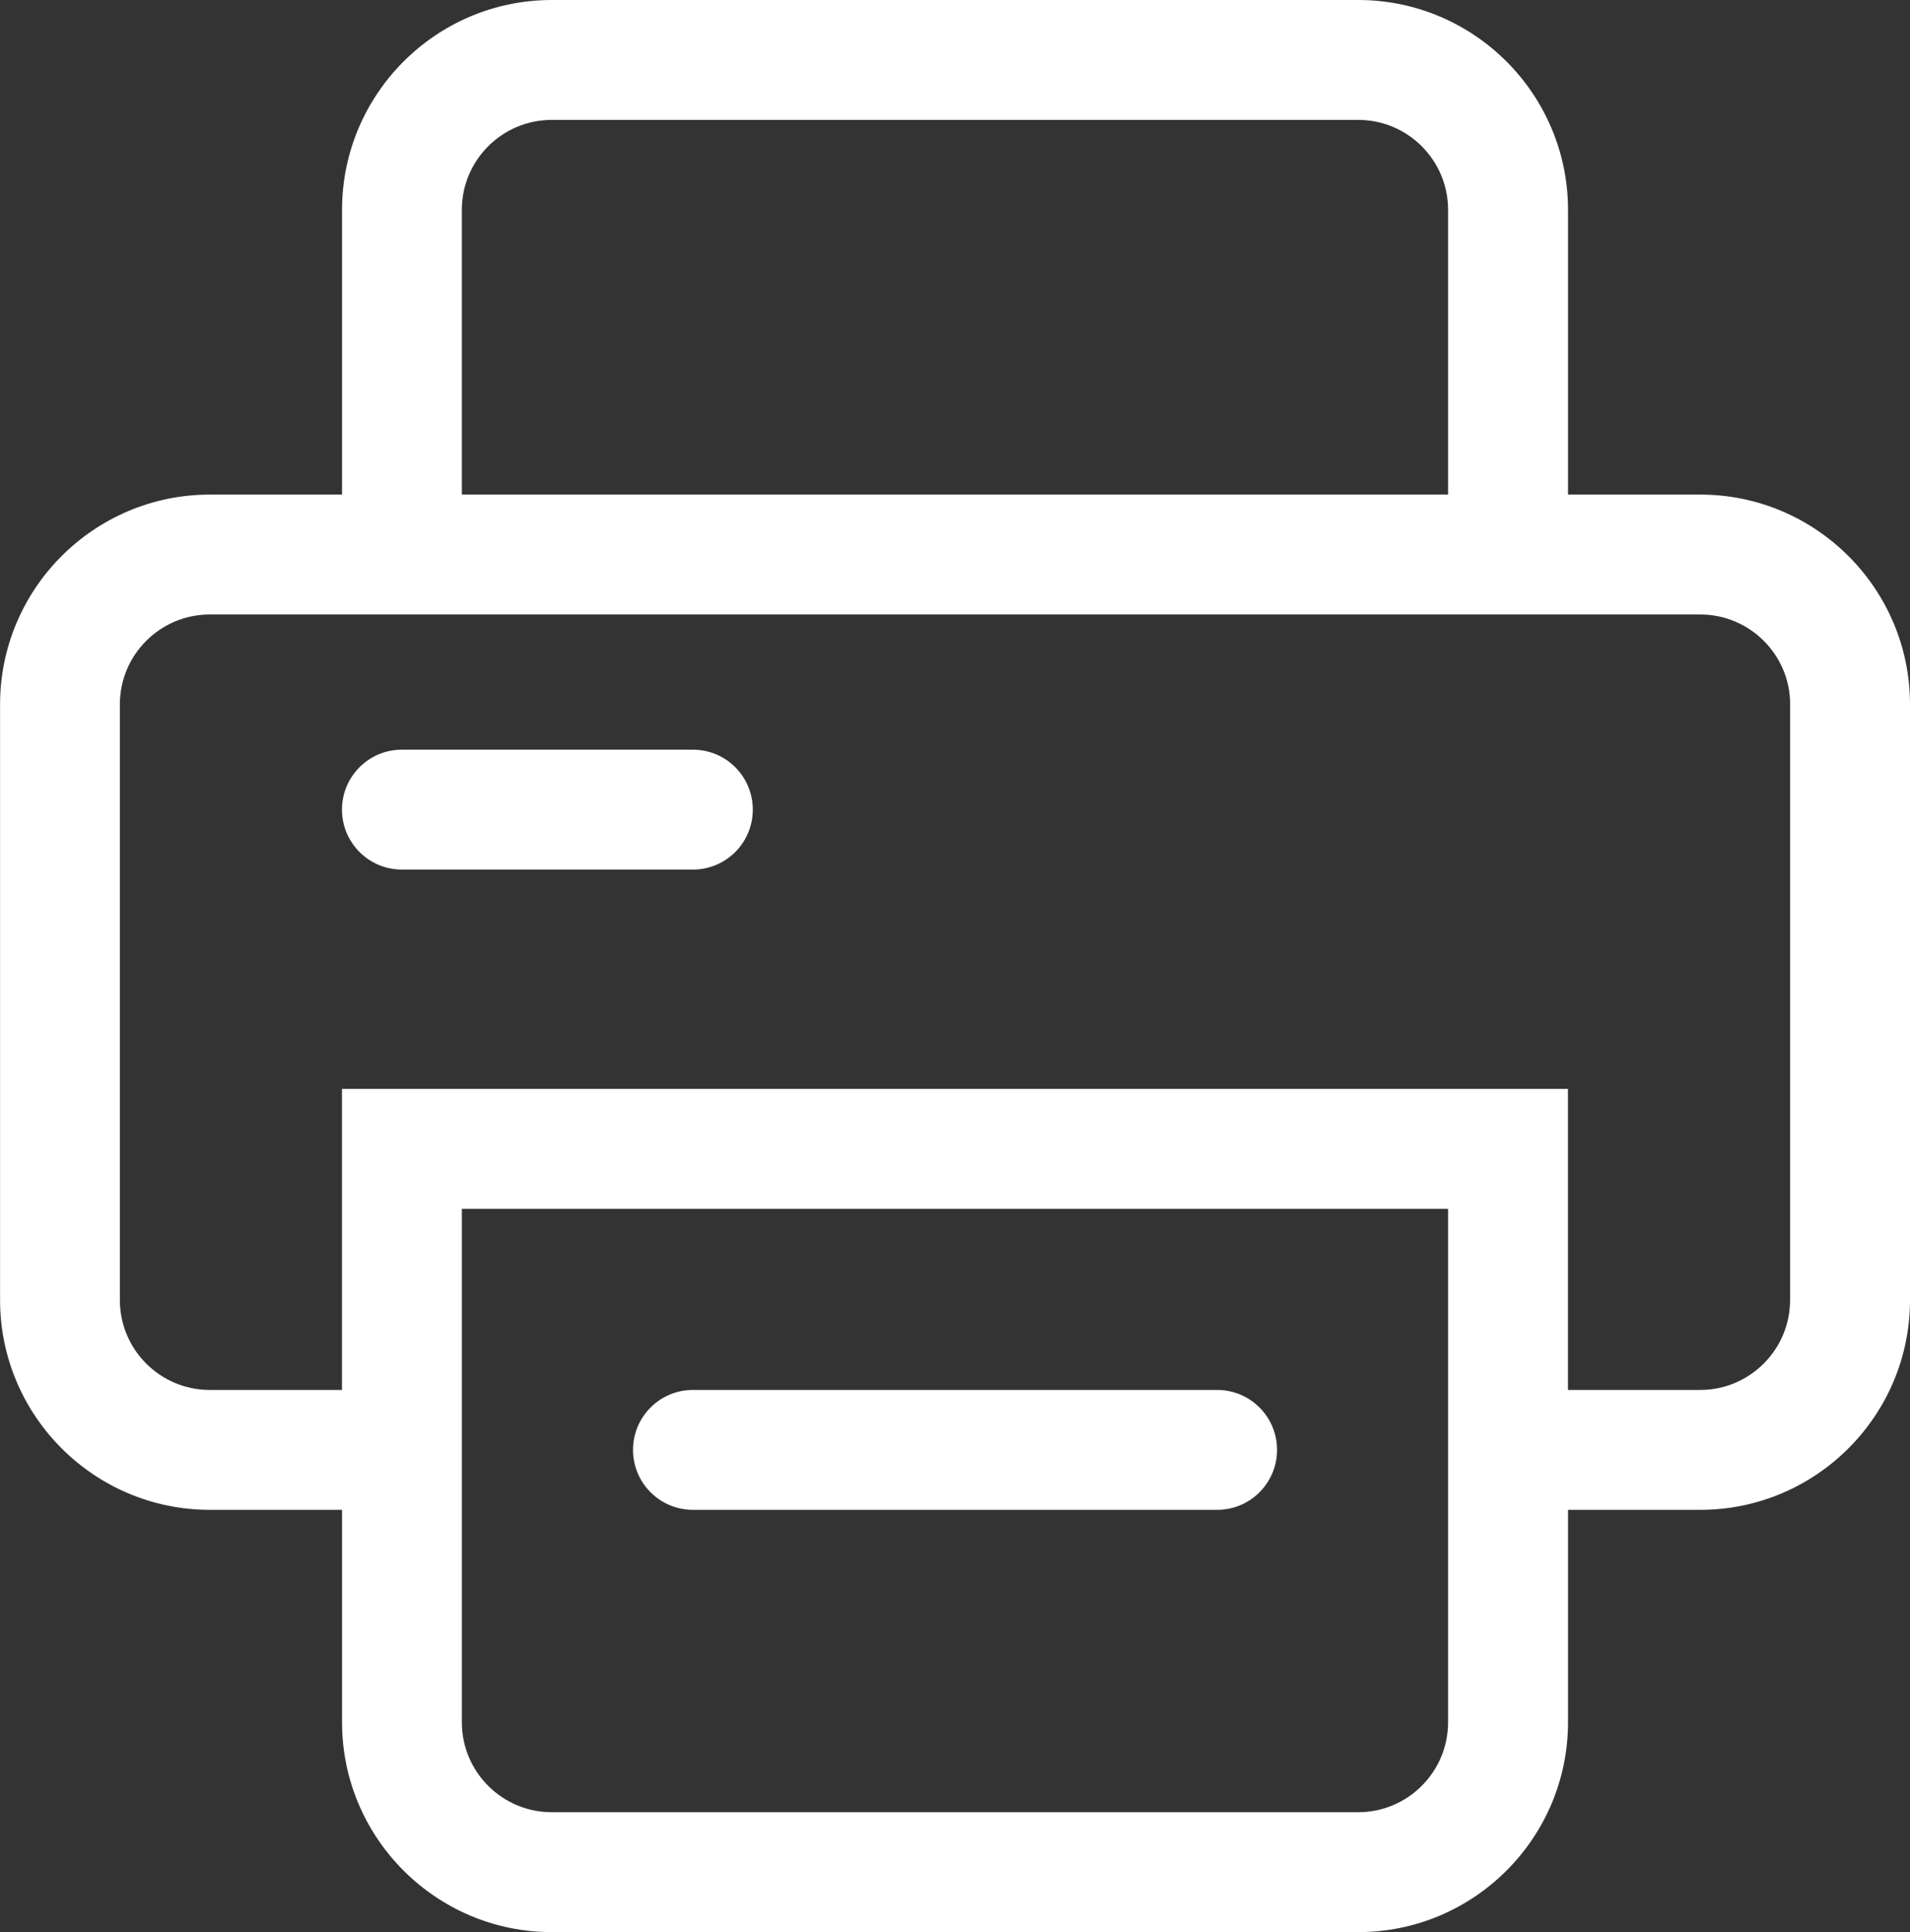
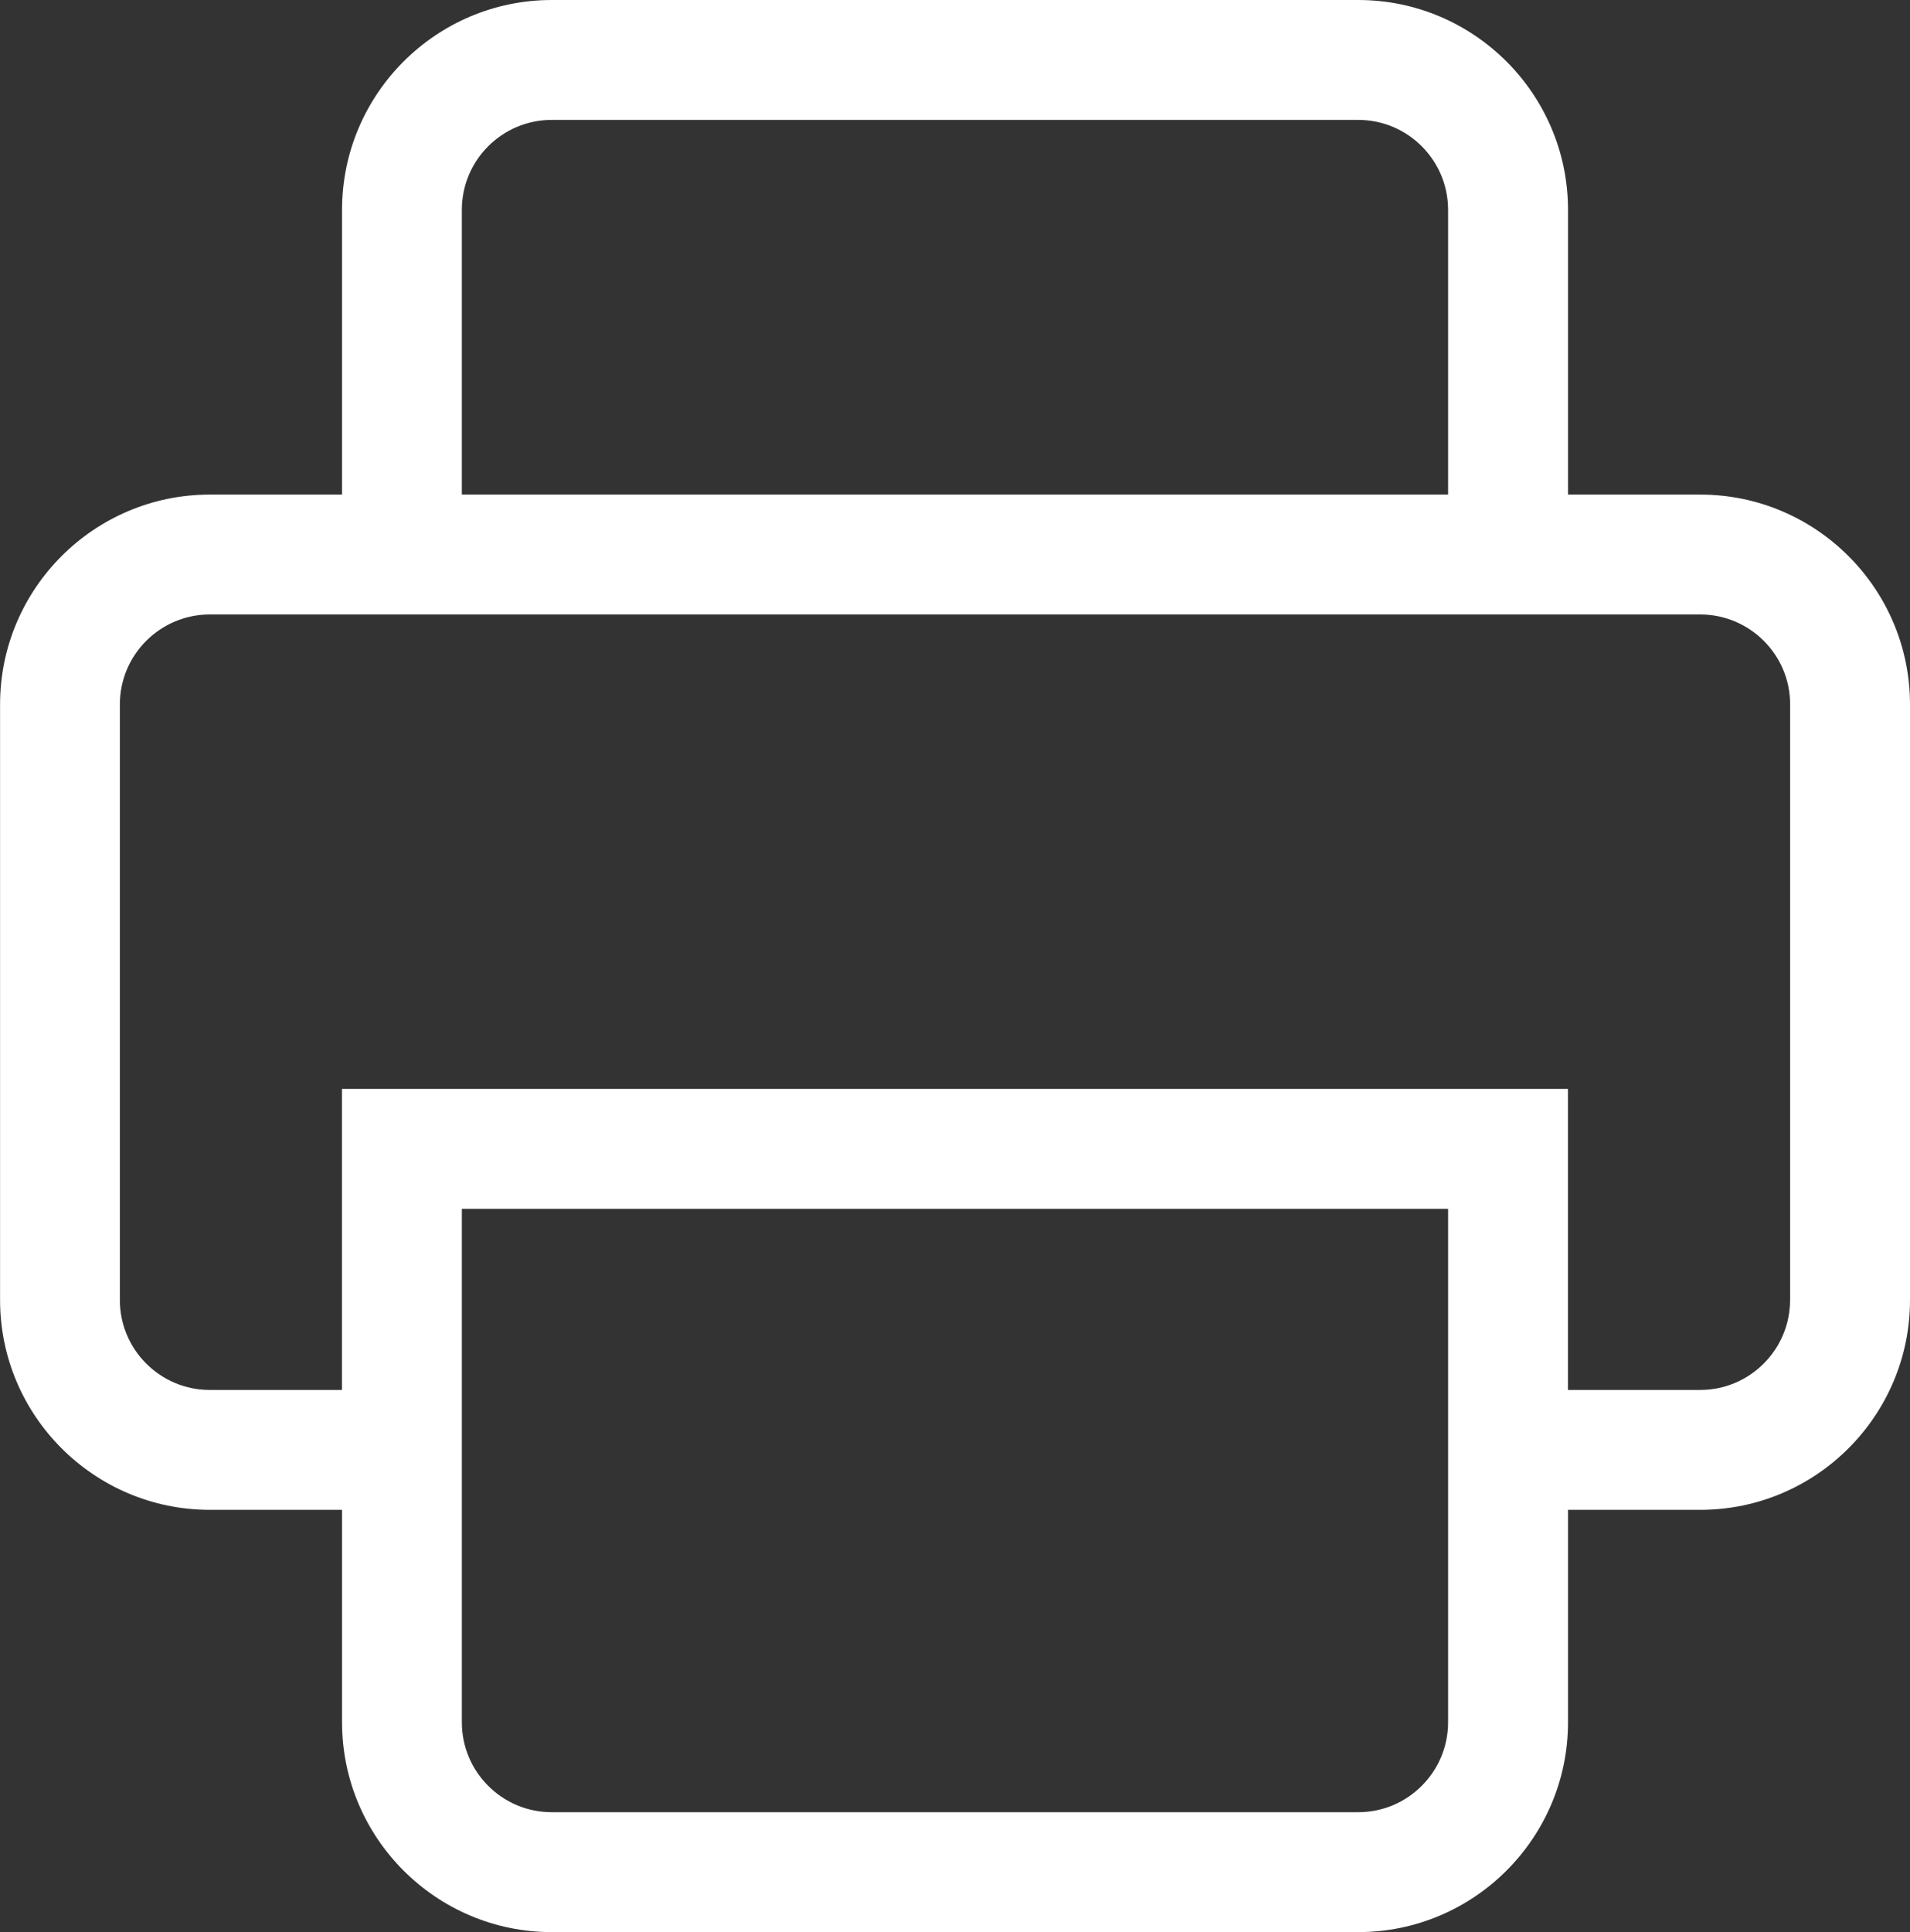
<svg xmlns="http://www.w3.org/2000/svg" id="Livello_2" data-name="Livello 2" viewBox="0 0 254.96 257.83">
  <rect x="0" y="0" width="254.96" height="257.83" fill="#333333" stroke="none" />
  <defs>
    <style>
      .cls-1 {
        fill: #fff;
      }
    </style>
  </defs>
  <g id="Livello_1-2" data-name="Livello 1">
    <g>
      <path class="cls-1" d="m226.96,66h-17.65V28c0-15.44-12.56-28-28-28h-107.65c-15.44,0-28,12.56-28,28v38h-17.65c-15.44,0-28,12.56-28,28v79.48c0,15.44,12.56,28,28,28h17.65v28.35c0,15.44,12.56,28,28,28h107.65c15.44,0,28-12.56,28-28v-28.35h17.65c15.44,0,28-12.56,28-28v-79.48c0-15.44-12.56-28-28-28ZM61.65,28c0-6.62,5.38-12,12-12h107.65c6.62,0,12,5.38,12,12v38H61.65V28Zm131.65,201.83c0,6.62-5.38,12-12,12h-107.65c-6.62,0-12-5.38-12-12v-68.52h131.65v68.52Zm45.65-56.35c0,6.62-5.38,12-12,12h-17.65v-40.17H45.65v40.17h-17.65c-6.62,0-12-5.38-12-12v-79.48c0-6.62,5.38-12,12-12h198.96c6.62,0,12,5.38,12,12v79.48Z" />
-       <path class="cls-1" d="m162.47,185.48h-69.97c-4.42,0-8,3.58-8,8s3.58,8,8,8h69.97c4.42,0,8-3.58,8-8s-3.58-8-8-8Z" />
-       <path class="cls-1" d="m92.49,100.04h-38.84c-4.42,0-8,3.58-8,8s3.58,8,8,8h38.84c4.42,0,8-3.58,8-8s-3.58-8-8-8Z" />
    </g>
  </g>
</svg>